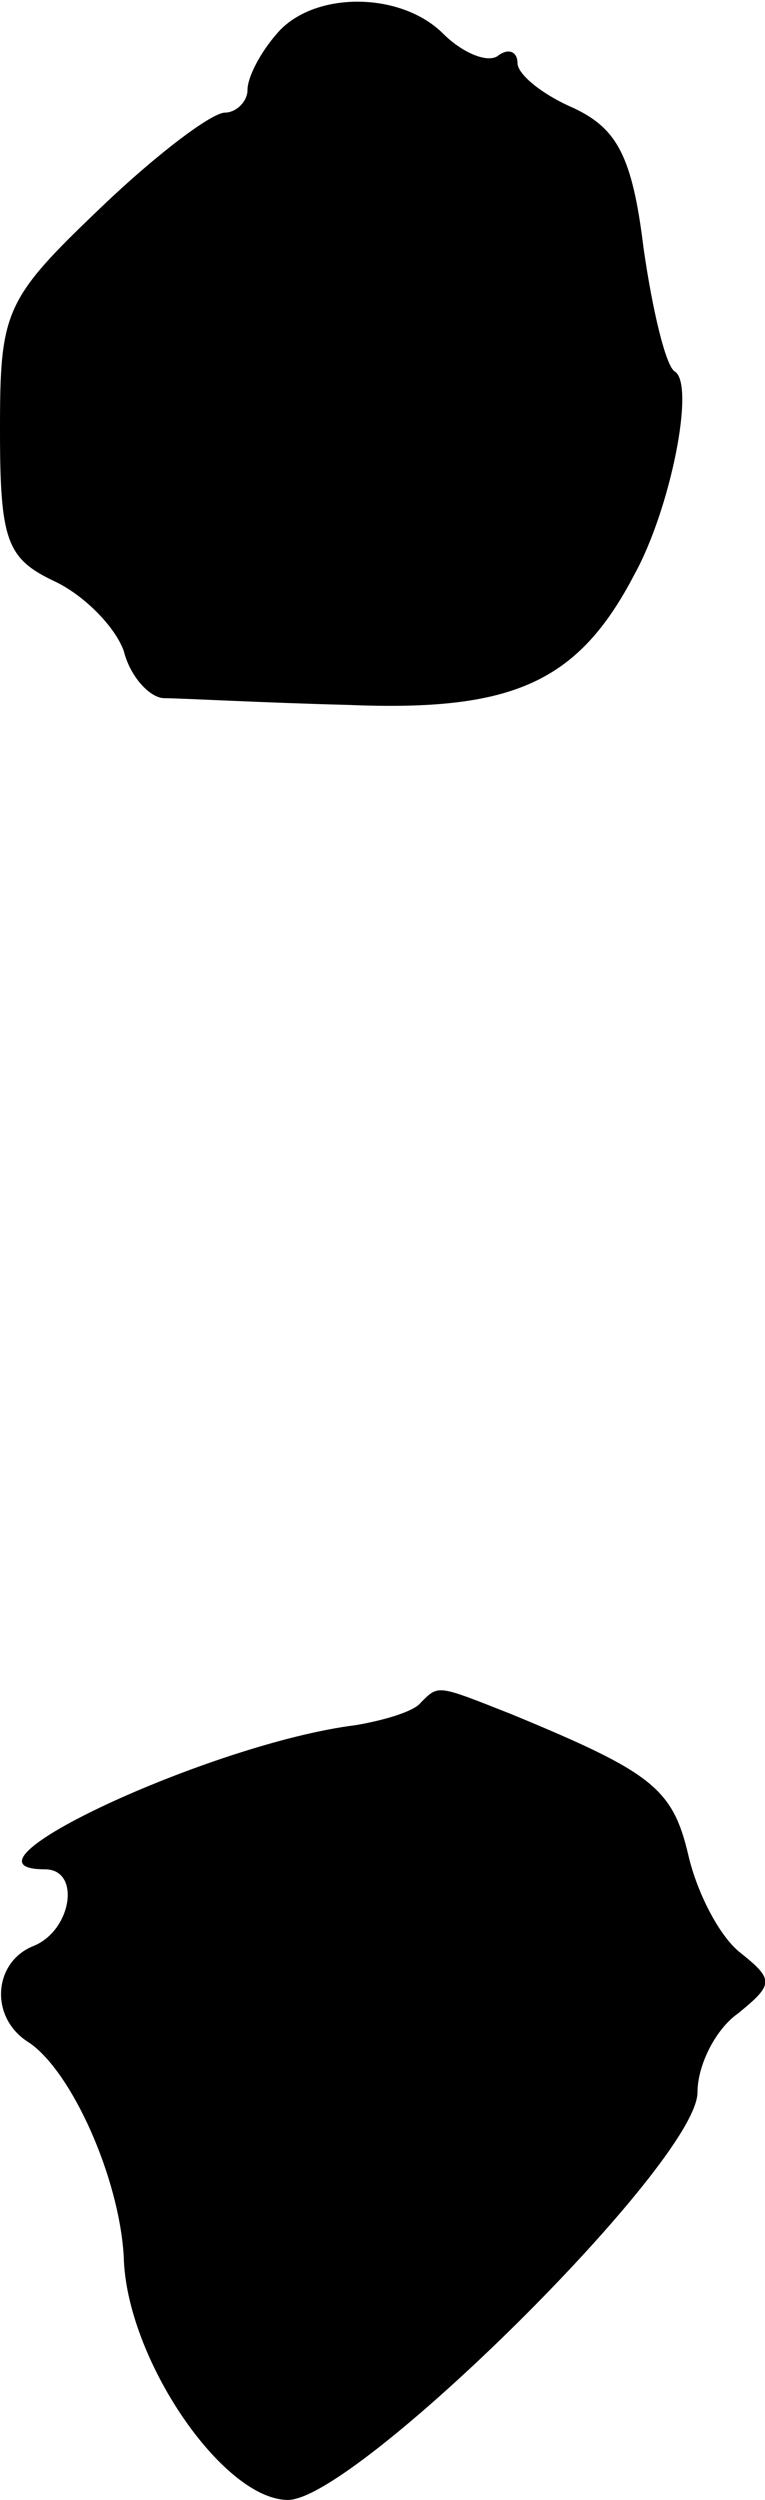
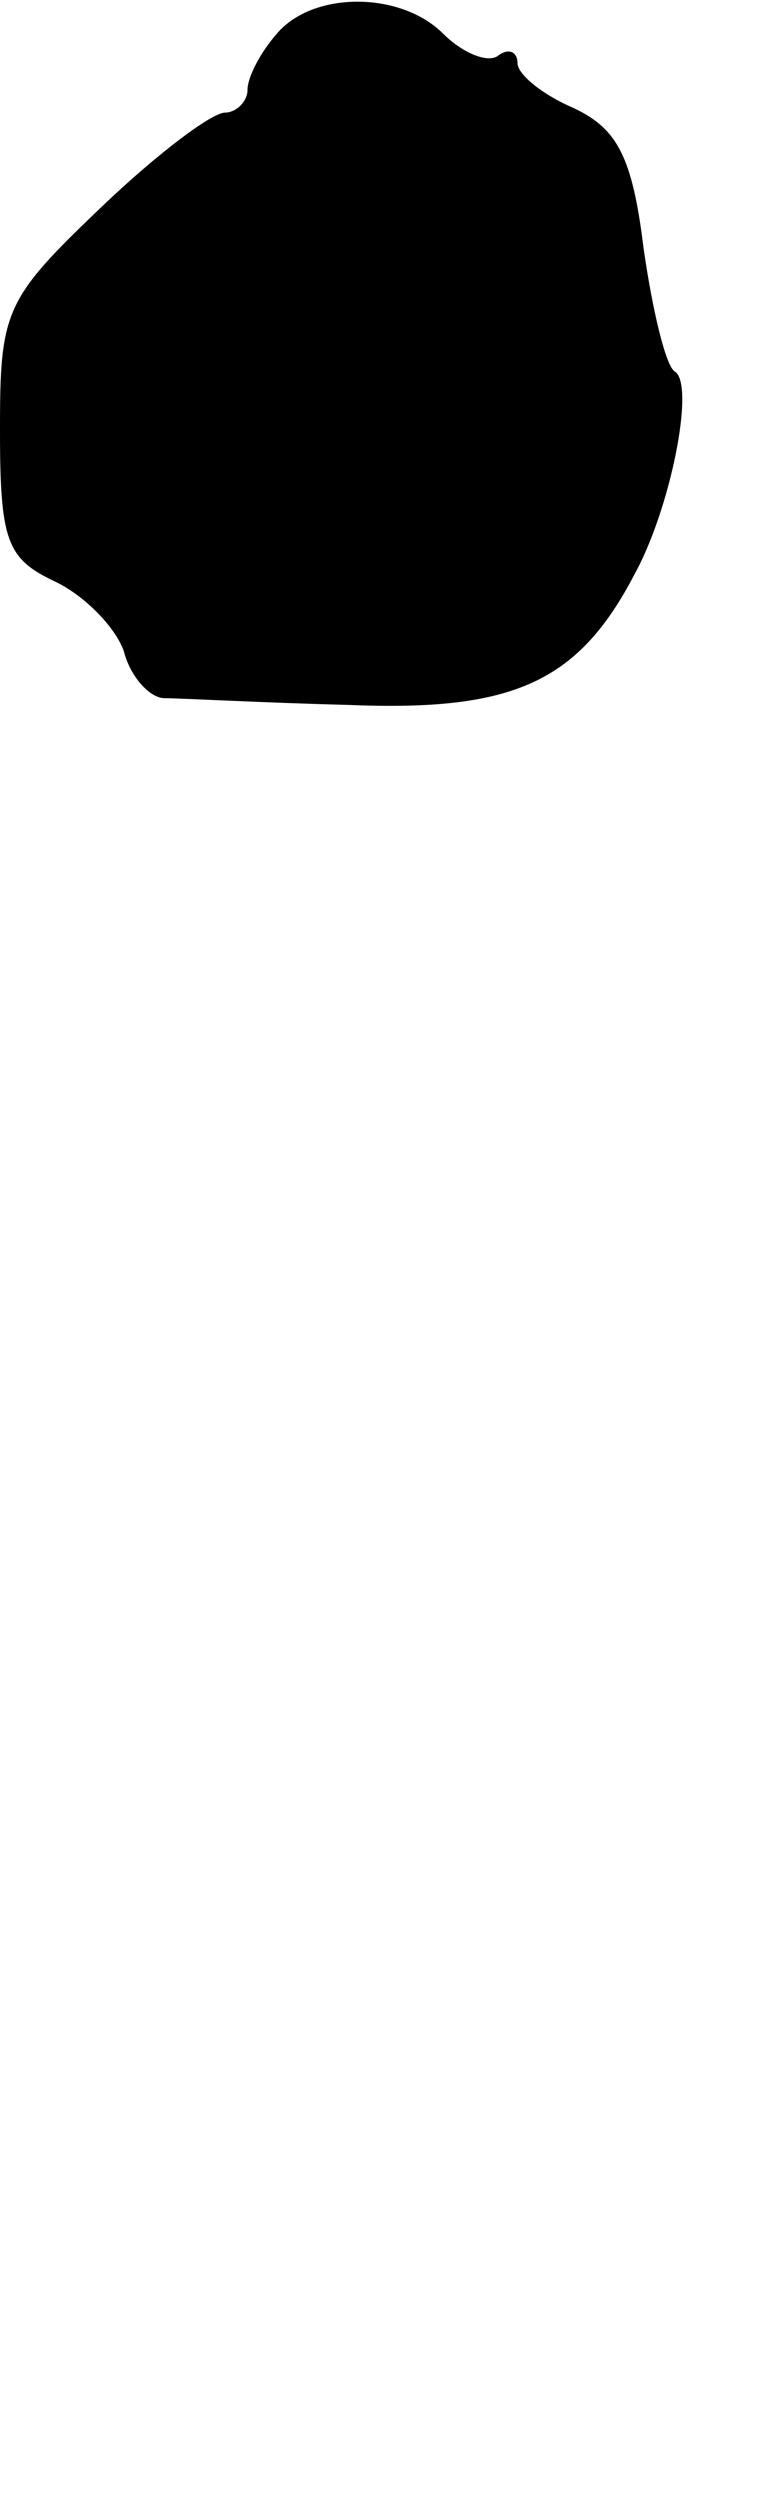
<svg xmlns="http://www.w3.org/2000/svg" version="1.0" width="34pt" height="111pt" viewBox="0 0 34 111" preserveAspectRatio="xMidYMid meet">
  <g transform="translate(0,111) scale(0.1,-0.1)" fill="#000000" stroke="none">
    <path d="M123 1095 c-7 -8 -13 -19 -13 -25 0 -5 -5 -10 -10 -10 -6 0 -31 -19 -55 -42 -43 -41 -45 -46 -45 -99 0 -49 3 -57 24 -67 13 -6 27 -20 31 -31 3 -12 12 -21 18 -21 7 0 43 -2 82 -3 73 -3 102 10 127 58 16 29 27 84 18 90 -4 2 -10 27 -14 55 -5 41 -12 53 -31 62 -14 6 -25 15 -25 20 0 5 -4 7 -9 3 -5 -3 -16 2 -24 10 -19 19 -58 19 -74 0z" />
-     <path d="M187 354 c-3 -4 -17 -8 -29 -10 -64 -8 -184 -64 -138 -64 16 0 12 -27 -5 -34 -18 -7 -20 -32 -2 -43 19 -13 40 -60 42 -95 1 -45 44 -108 73 -108 30 0 182 150 182 181 0 12 8 28 18 35 16 13 16 15 1 27 -9 7 -19 26 -23 43 -7 30 -16 37 -79 63 -33 13 -32 13 -40 5z" />
  </g>
</svg>